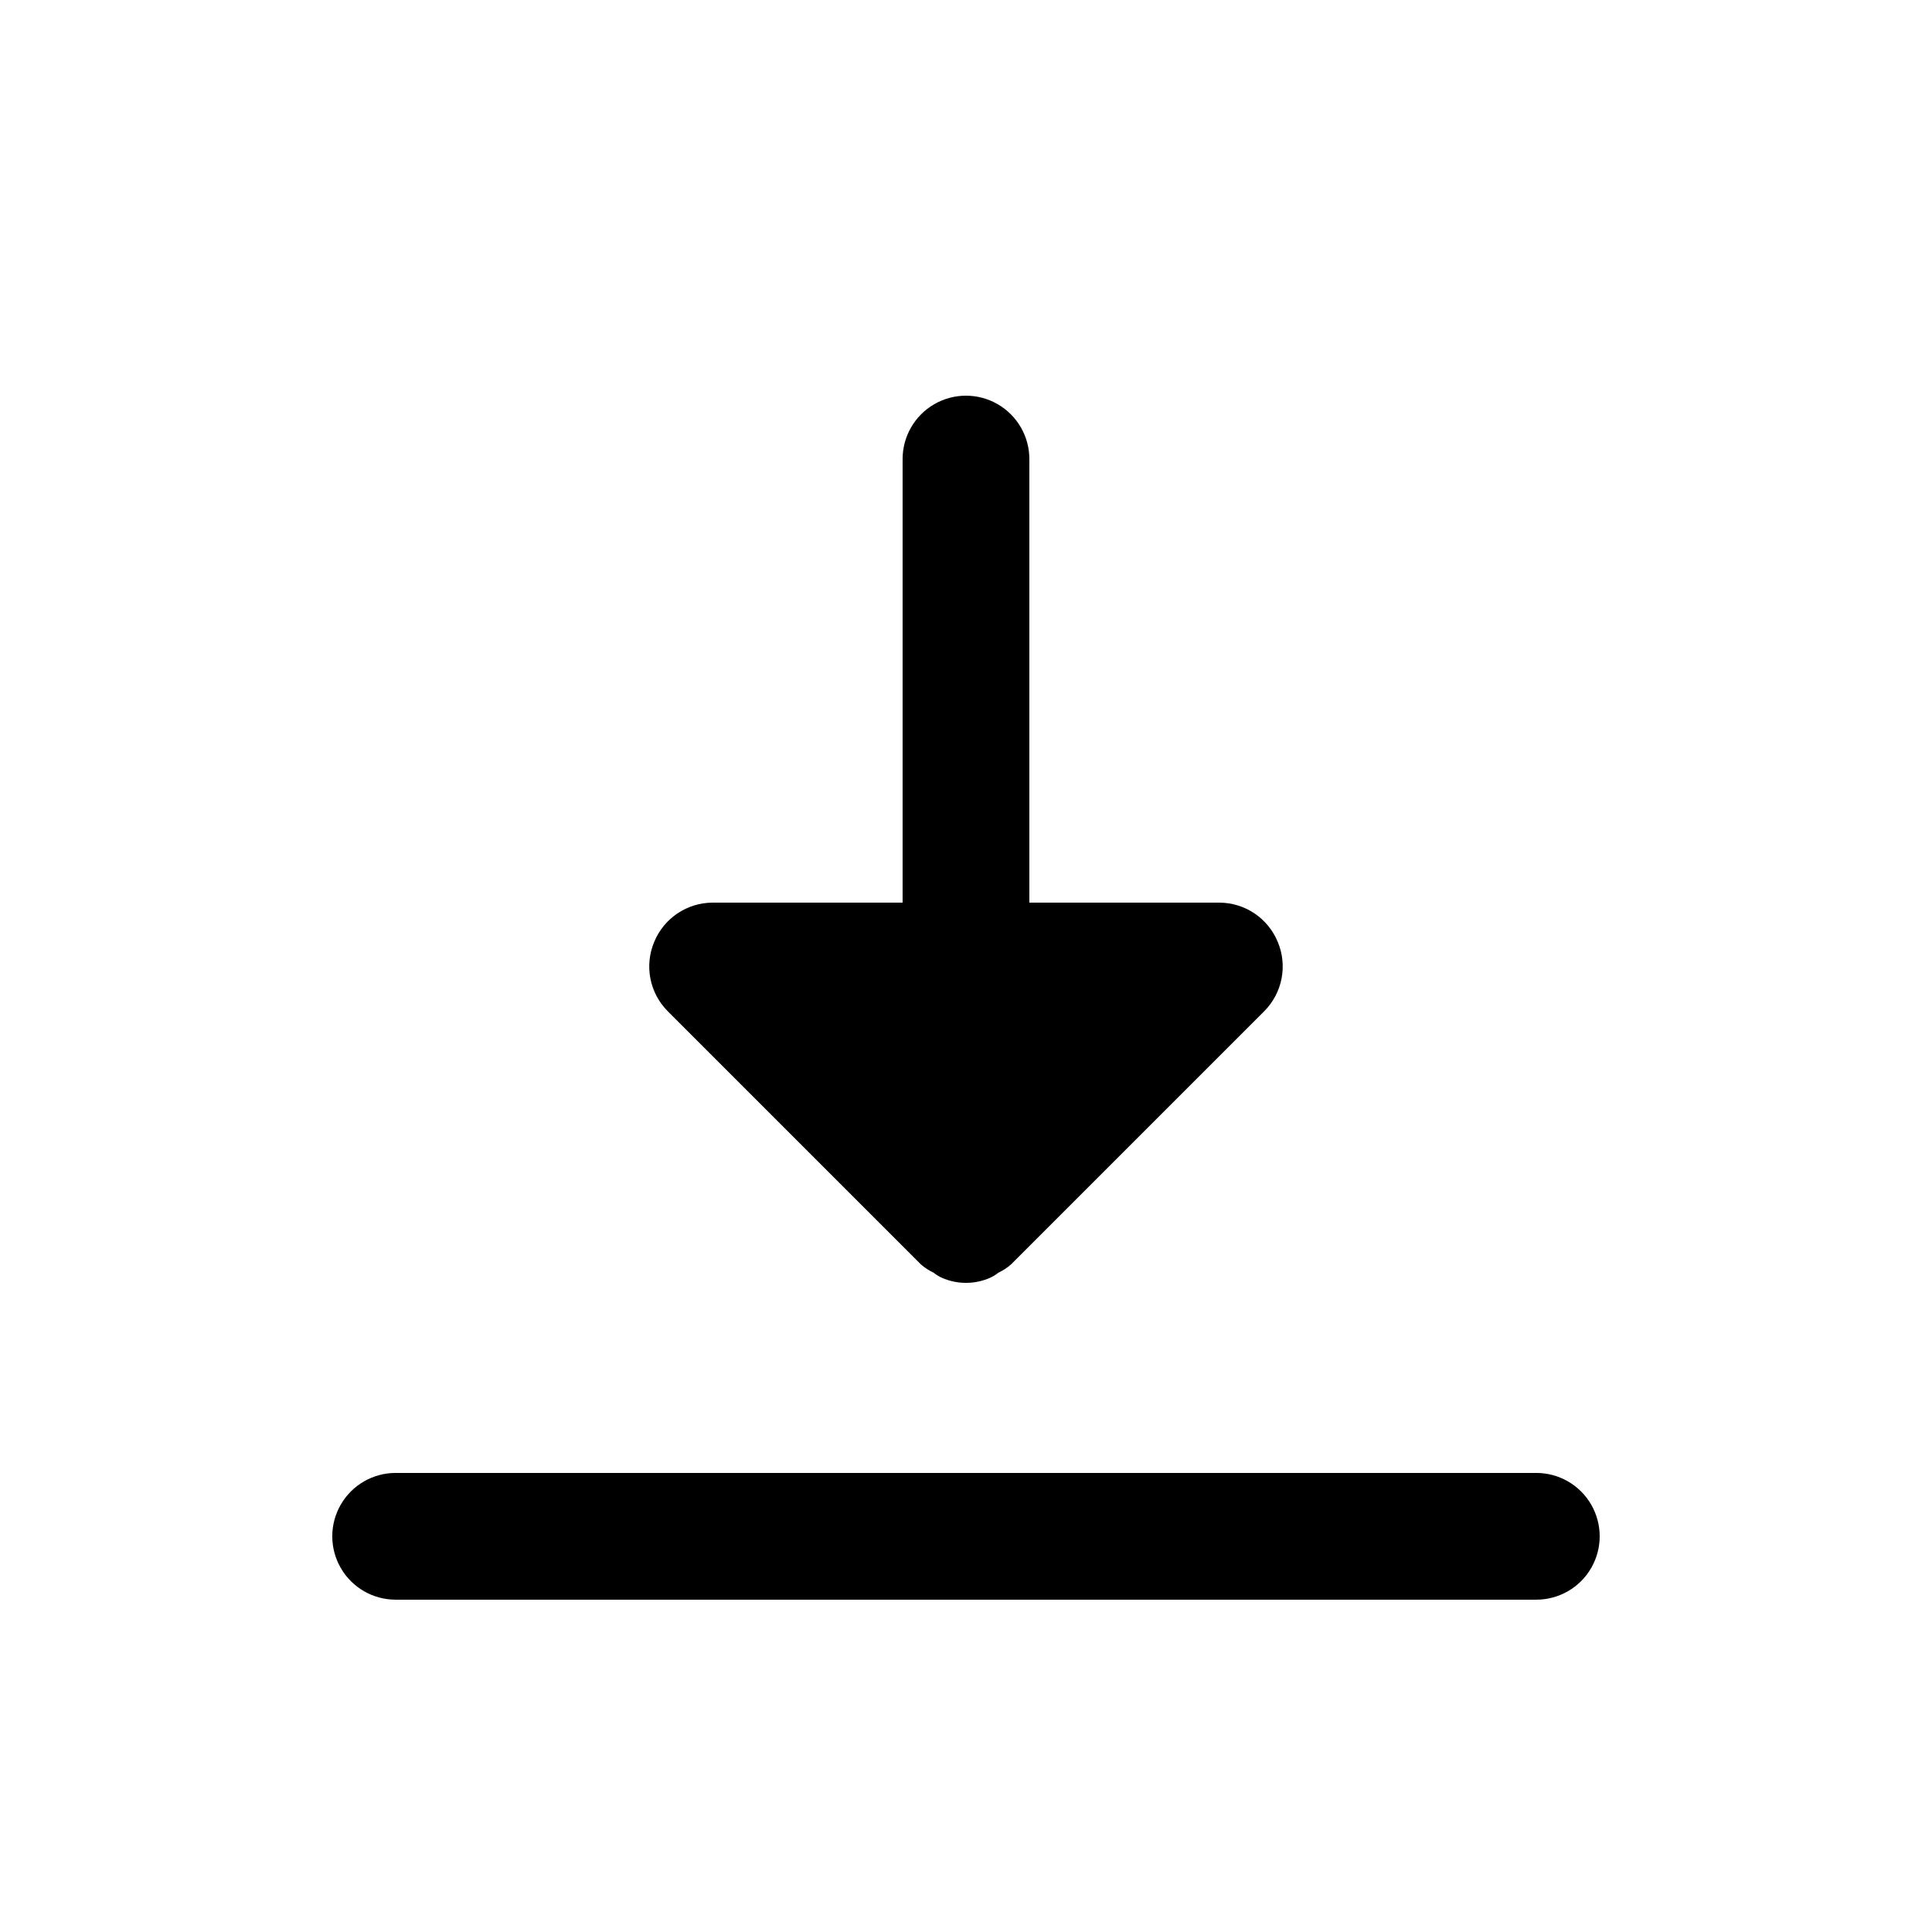
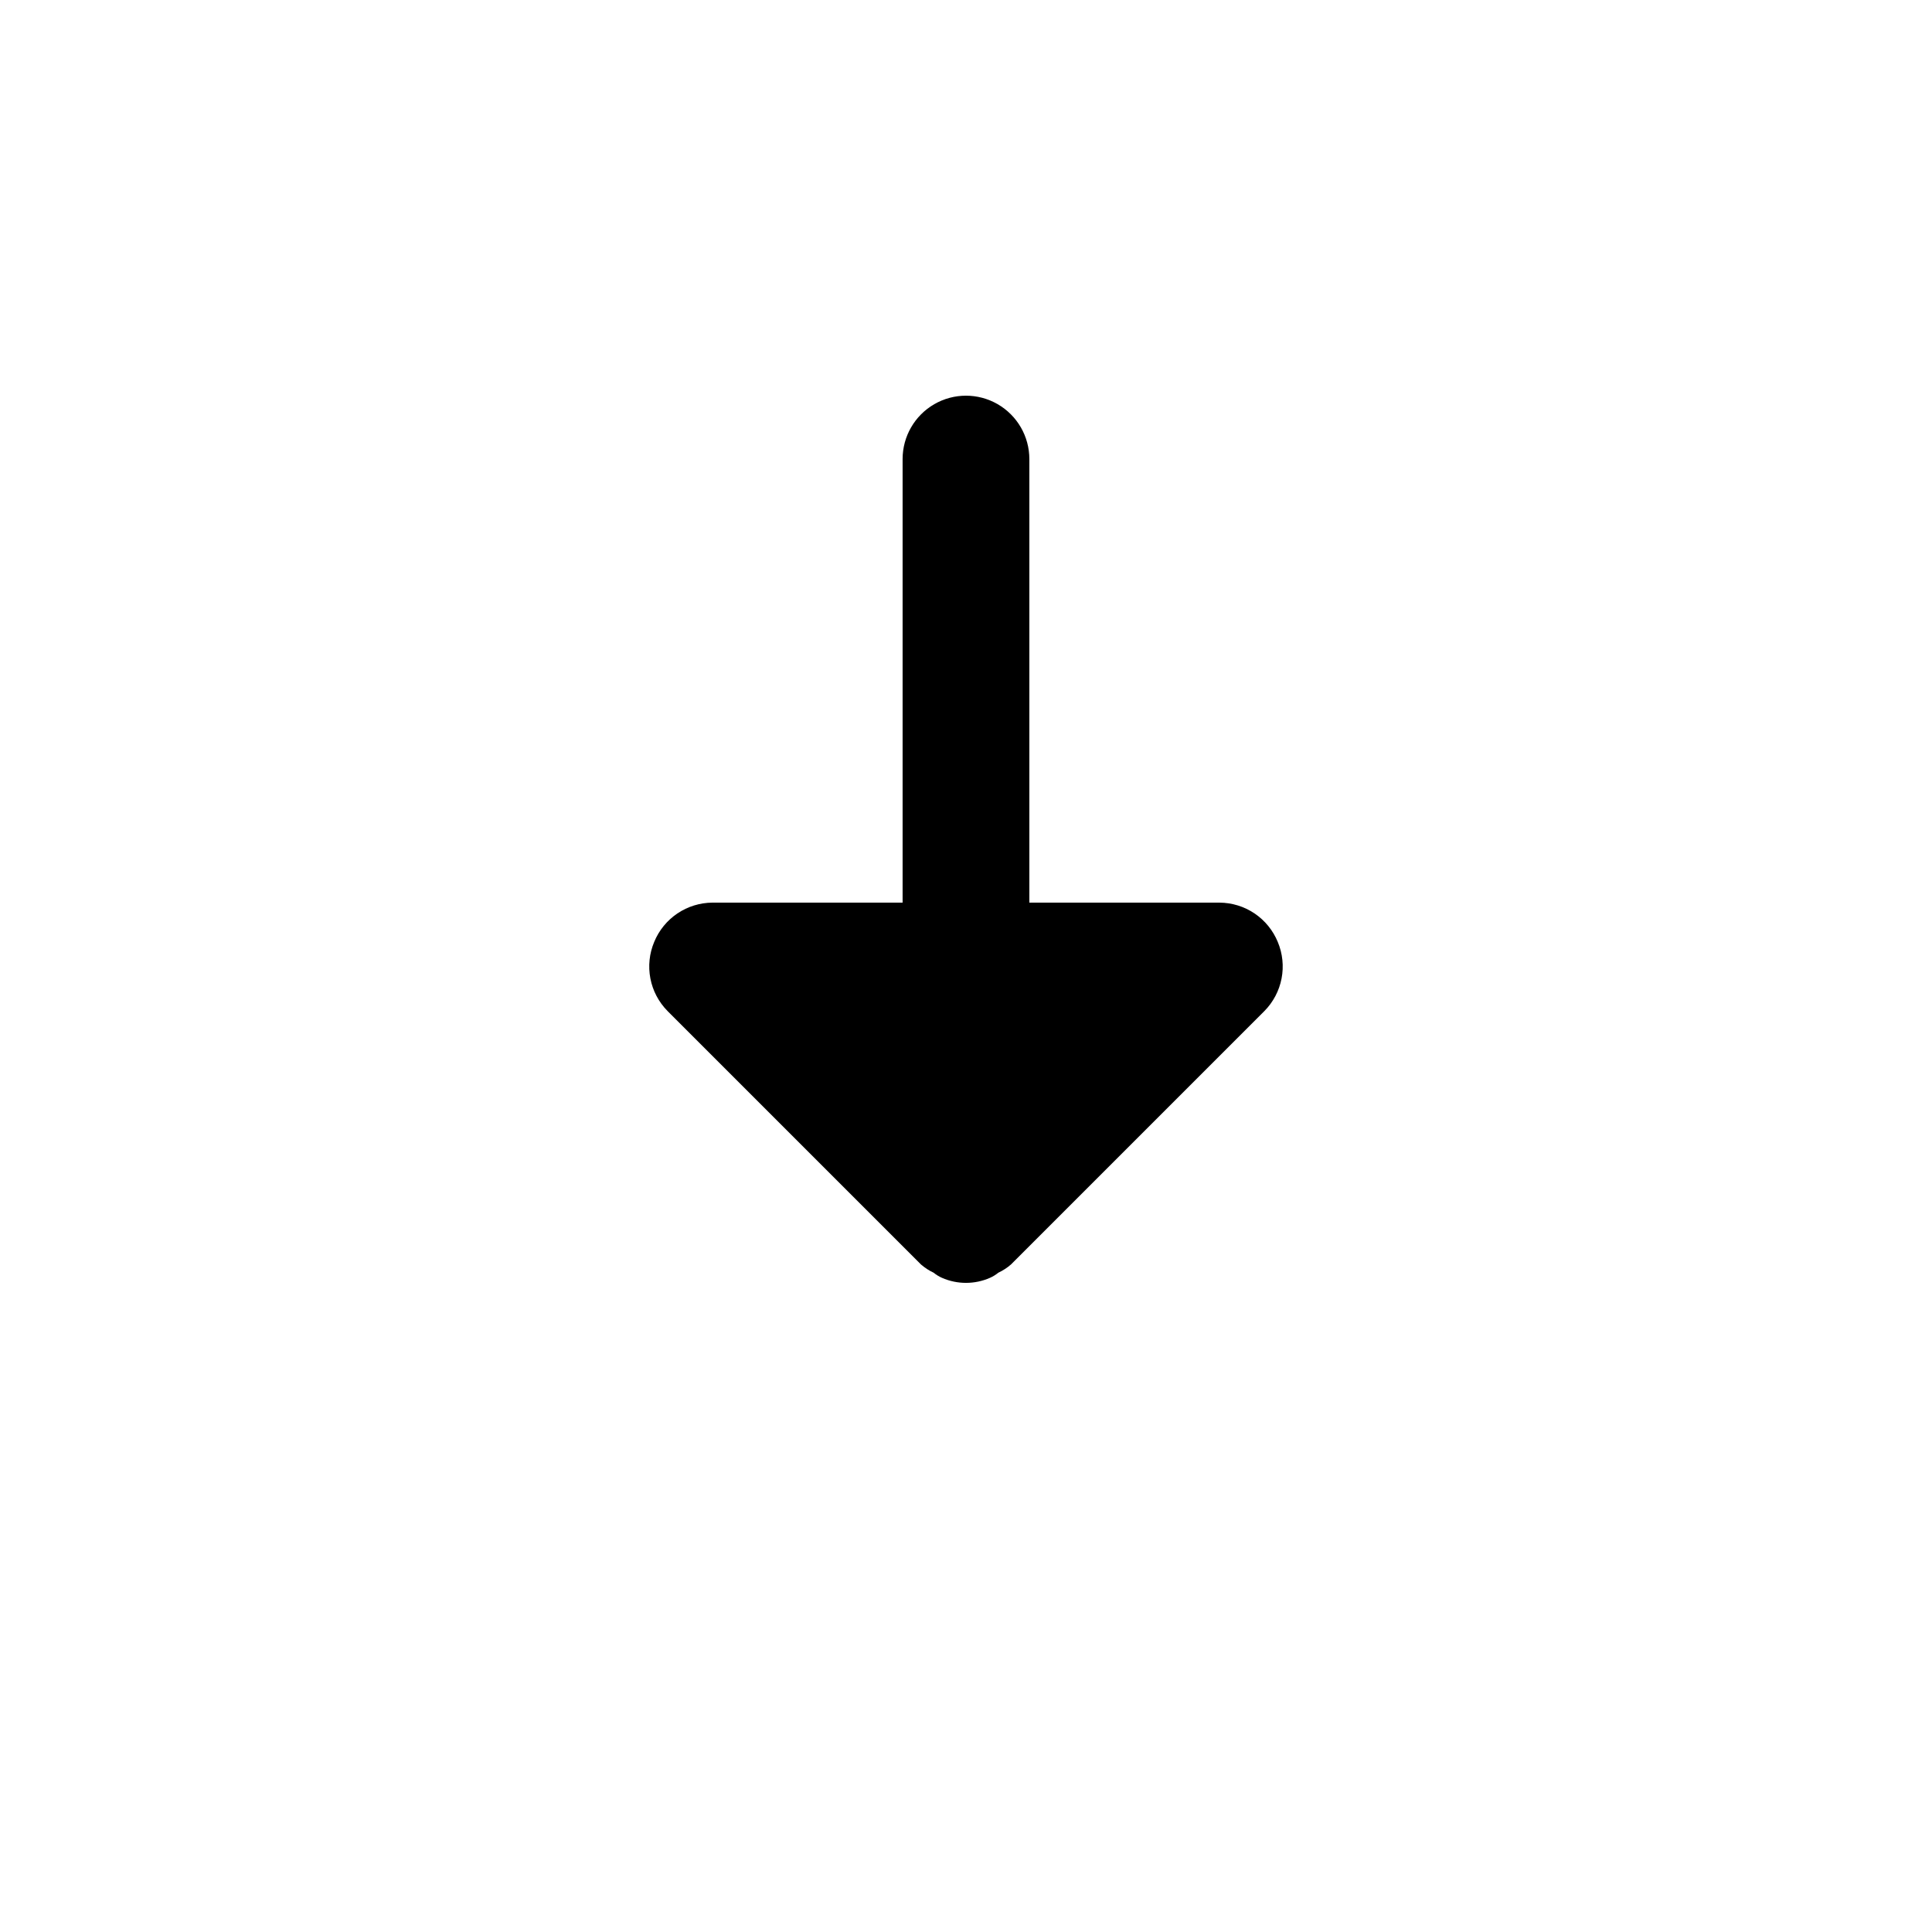
<svg xmlns="http://www.w3.org/2000/svg" fill="#000000" width="800px" height="800px" version="1.1" viewBox="144 144 512 512">
  <g>
-     <path d="m551.14 567.93h-302.29c-6 0-11.543-3.199-14.543-8.395-3-5.195-3-11.598 0-16.793 3-5.199 8.543-8.398 14.543-8.398h302.29c6 0 11.543 3.199 14.543 8.398 3 5.195 3 11.598 0 16.793-3 5.195-8.543 8.395-14.543 8.395z" />
    <path d="m482.62 393.62c-1.262-3.066-3.402-5.691-6.152-7.547-2.746-1.852-5.984-2.848-9.301-2.867h-50.379v-117.55c0-6-3.203-11.543-8.398-14.543-5.195-3-11.598-3-16.793 0-5.195 3-8.398 8.543-8.398 14.543v117.55h-50.379c-3.316 0.02-6.551 1.016-9.301 2.867-2.75 1.855-4.891 4.481-6.148 7.547-1.289 3.059-1.637 6.43-1.012 9.688 0.629 3.258 2.207 6.254 4.539 8.617l67.176 67.176h-0.004c1.012 0.879 2.144 1.613 3.359 2.184 0.664 0.543 1.398 0.992 2.184 1.344 4.066 1.793 8.699 1.793 12.762 0 0.785-0.352 1.52-0.801 2.184-1.344 1.215-0.57 2.348-1.305 3.359-2.184l67.176-67.176c2.328-2.363 3.906-5.359 4.535-8.617 0.629-3.258 0.277-6.629-1.008-9.688z" />
  </g>
</svg>